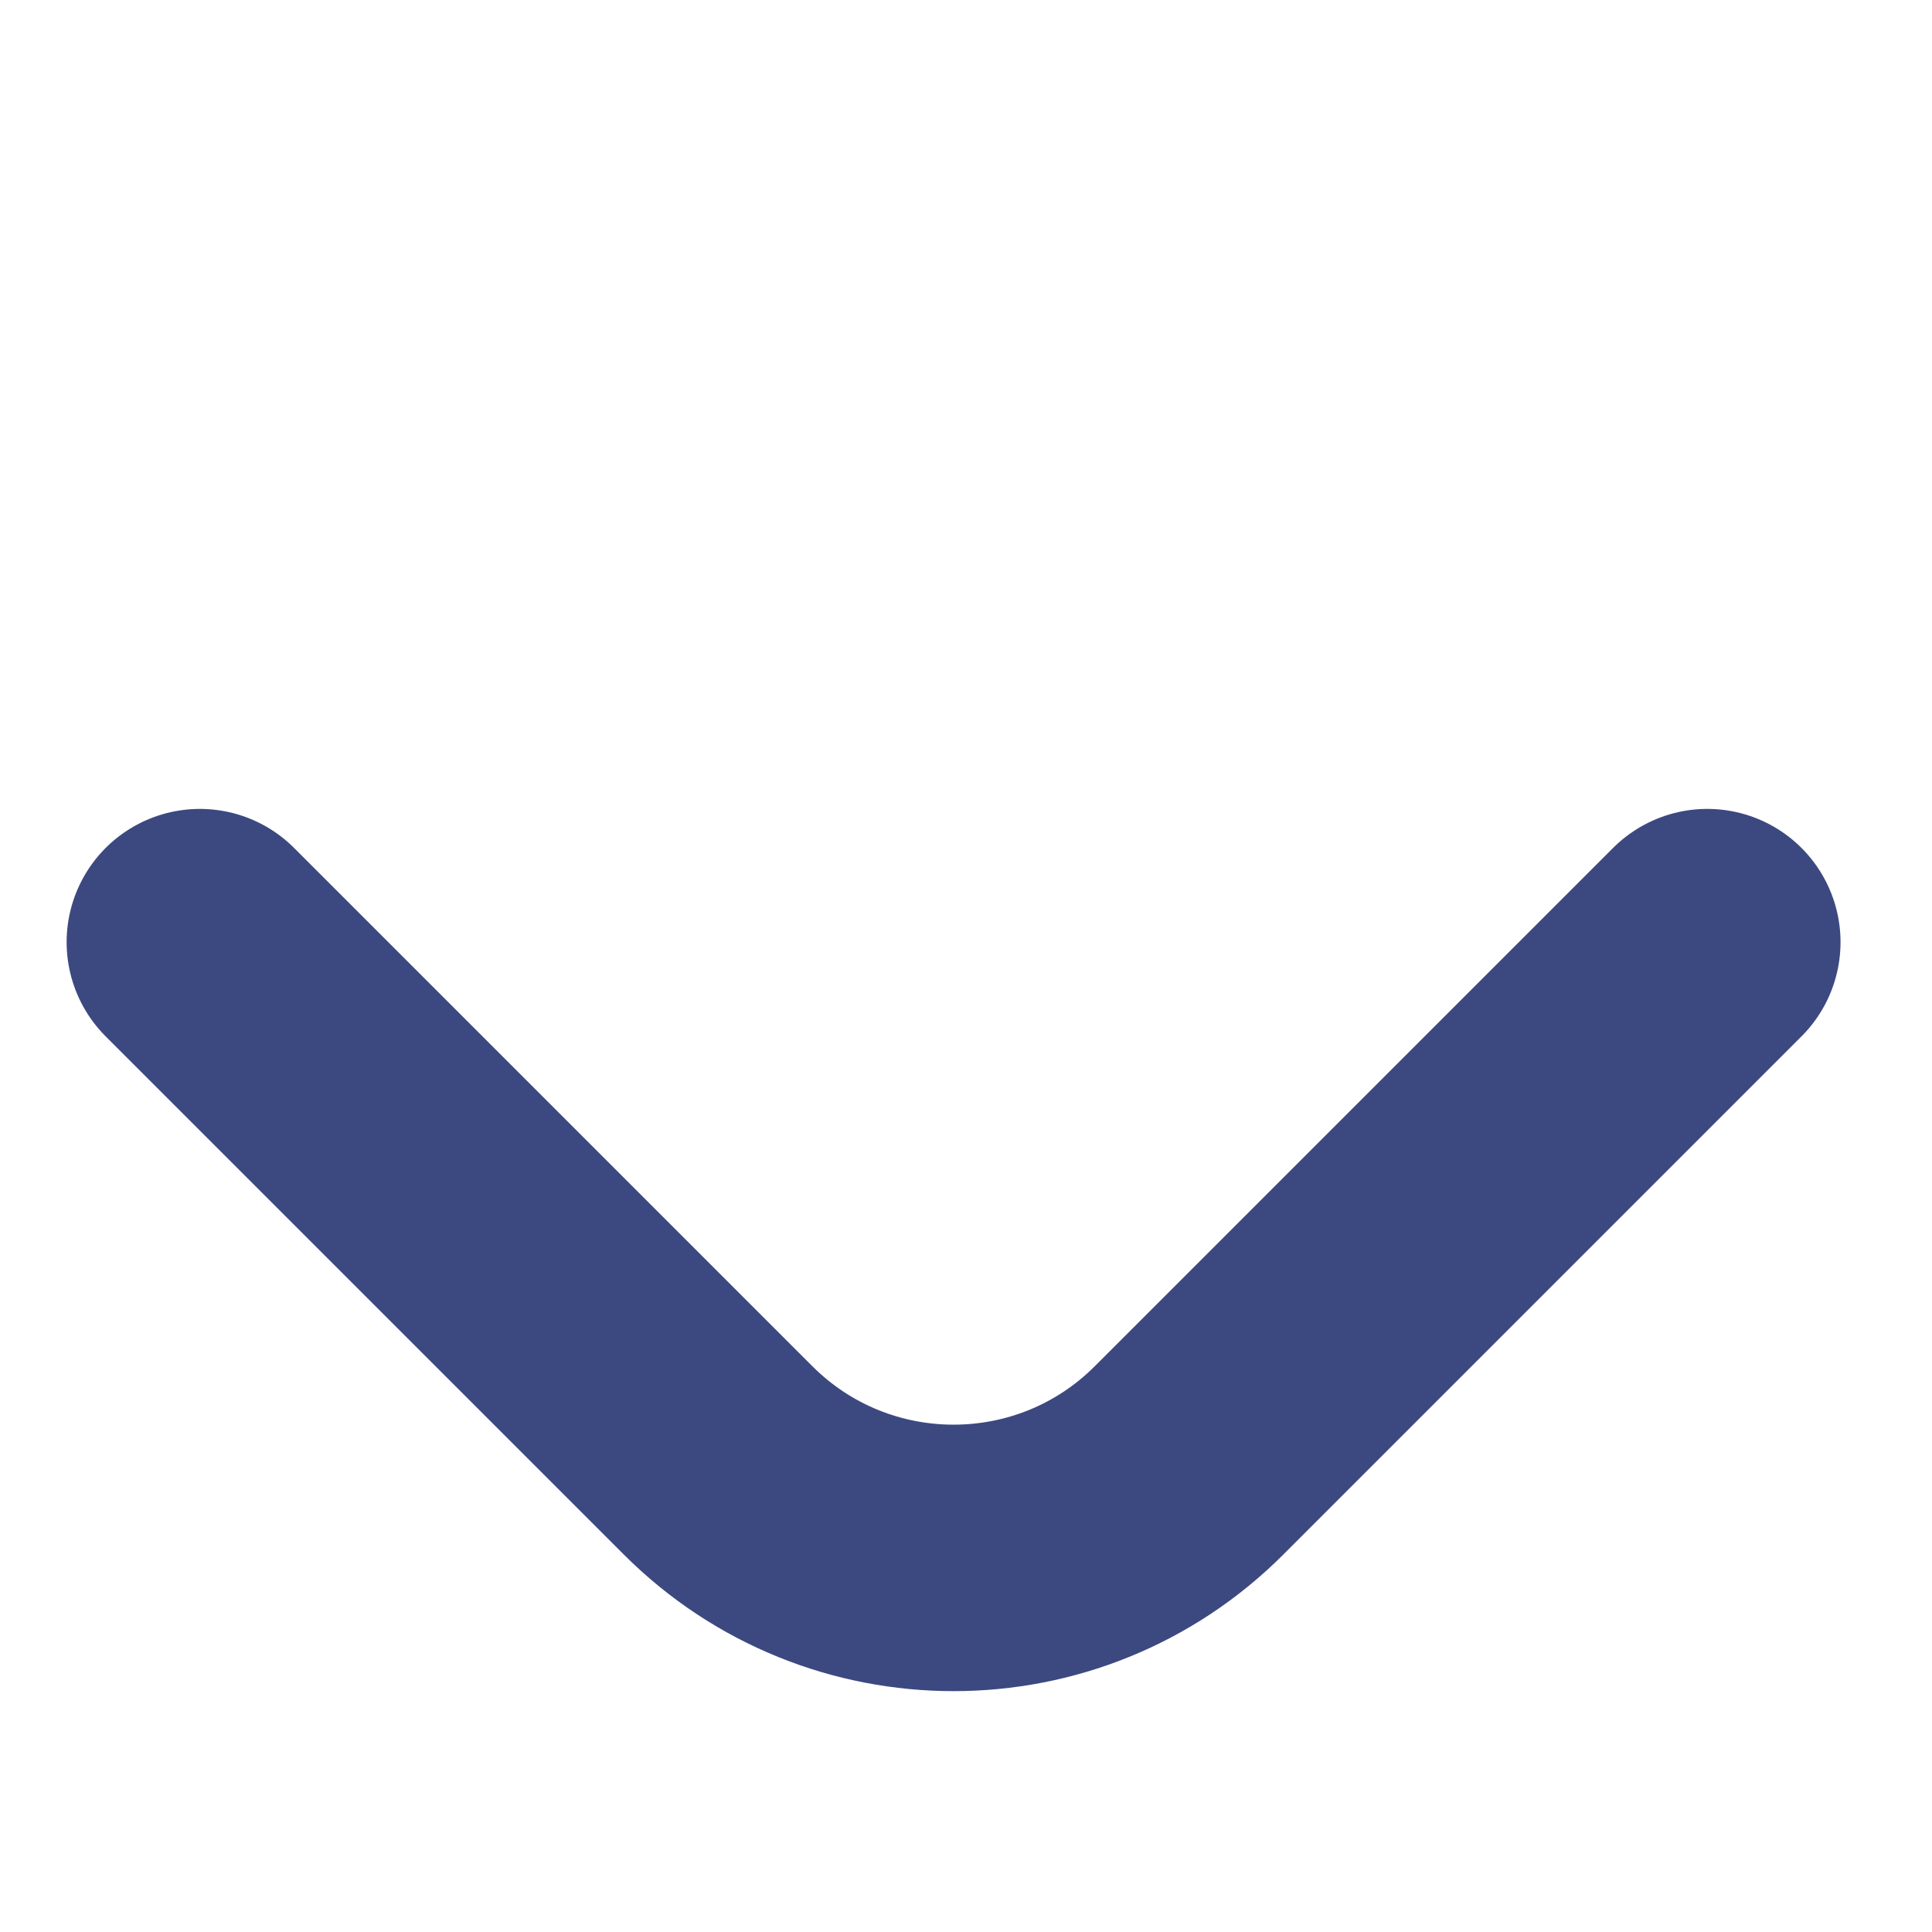
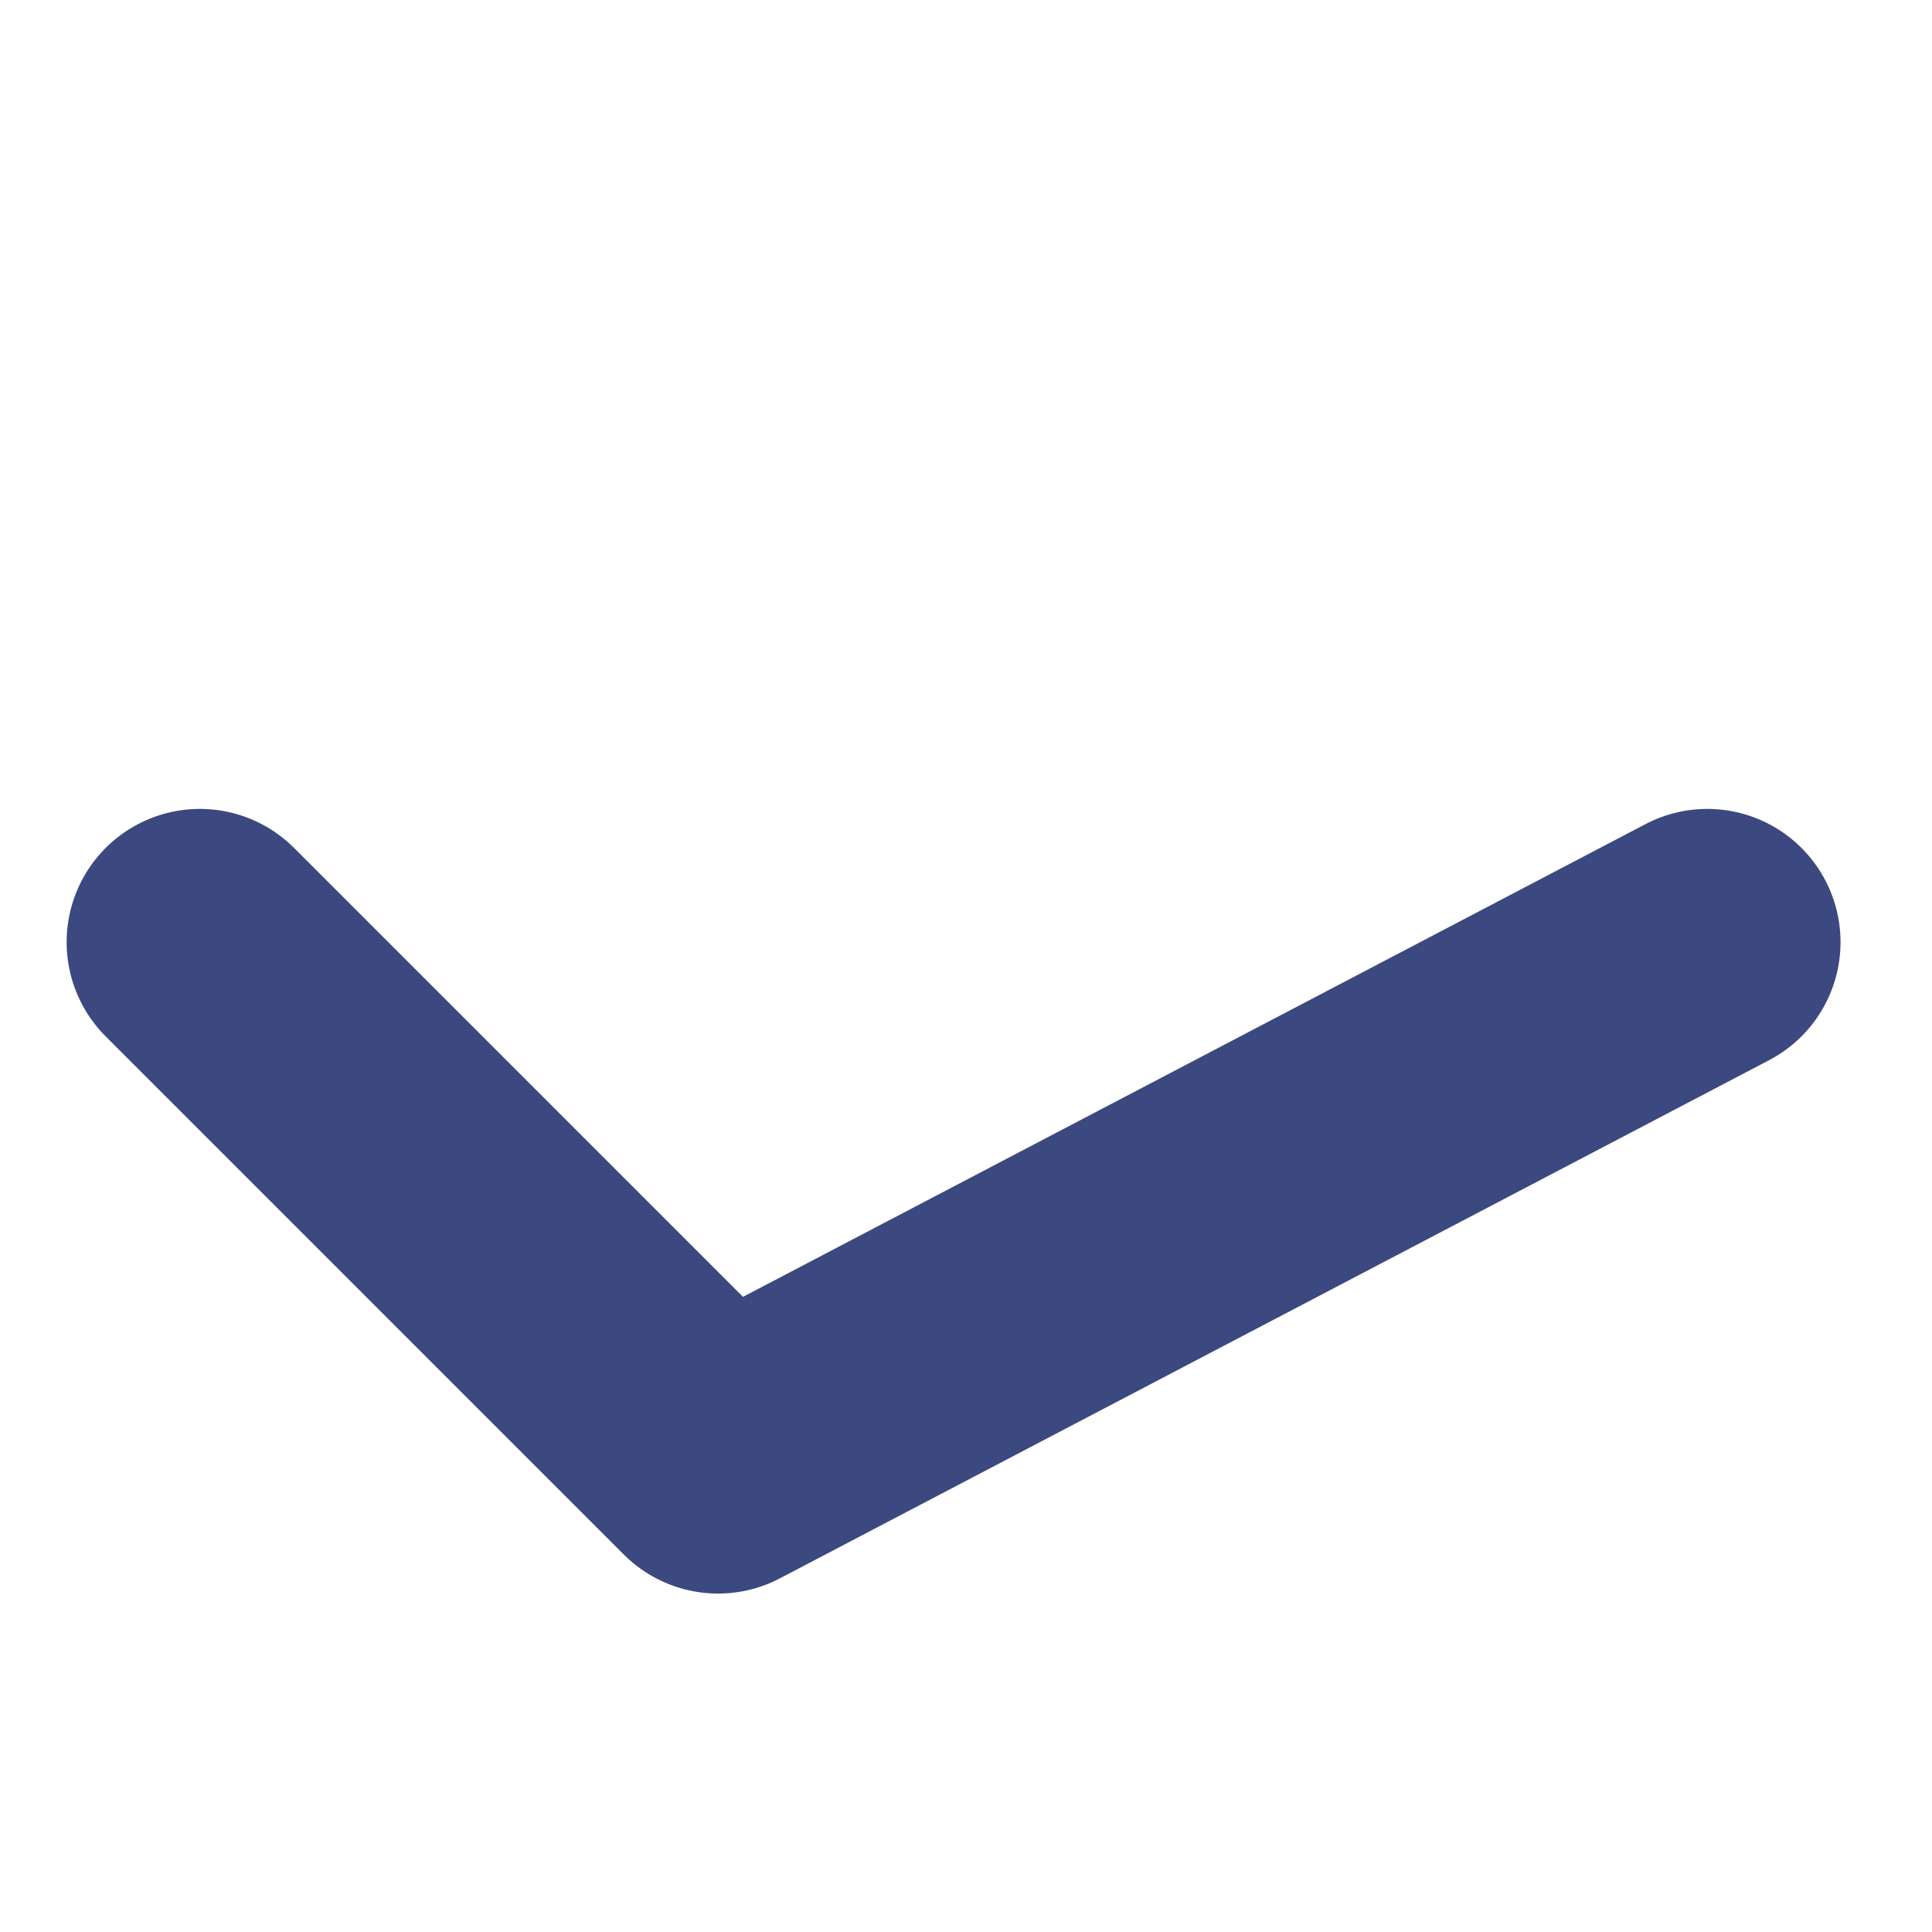
<svg xmlns="http://www.w3.org/2000/svg" width="29" height="29" viewBox="0 0 29 29" fill="none">
-   <path d="M3 14.142L10.778 21.92C12.731 23.873 15.897 23.873 17.849 21.92L25.627 14.142" stroke="#3C4980" stroke-width="4" stroke-linecap="round" stroke-linejoin="round" />
+   <path d="M3 14.142L10.778 21.92L25.627 14.142" stroke="#3C4980" stroke-width="4" stroke-linecap="round" stroke-linejoin="round" />
</svg>